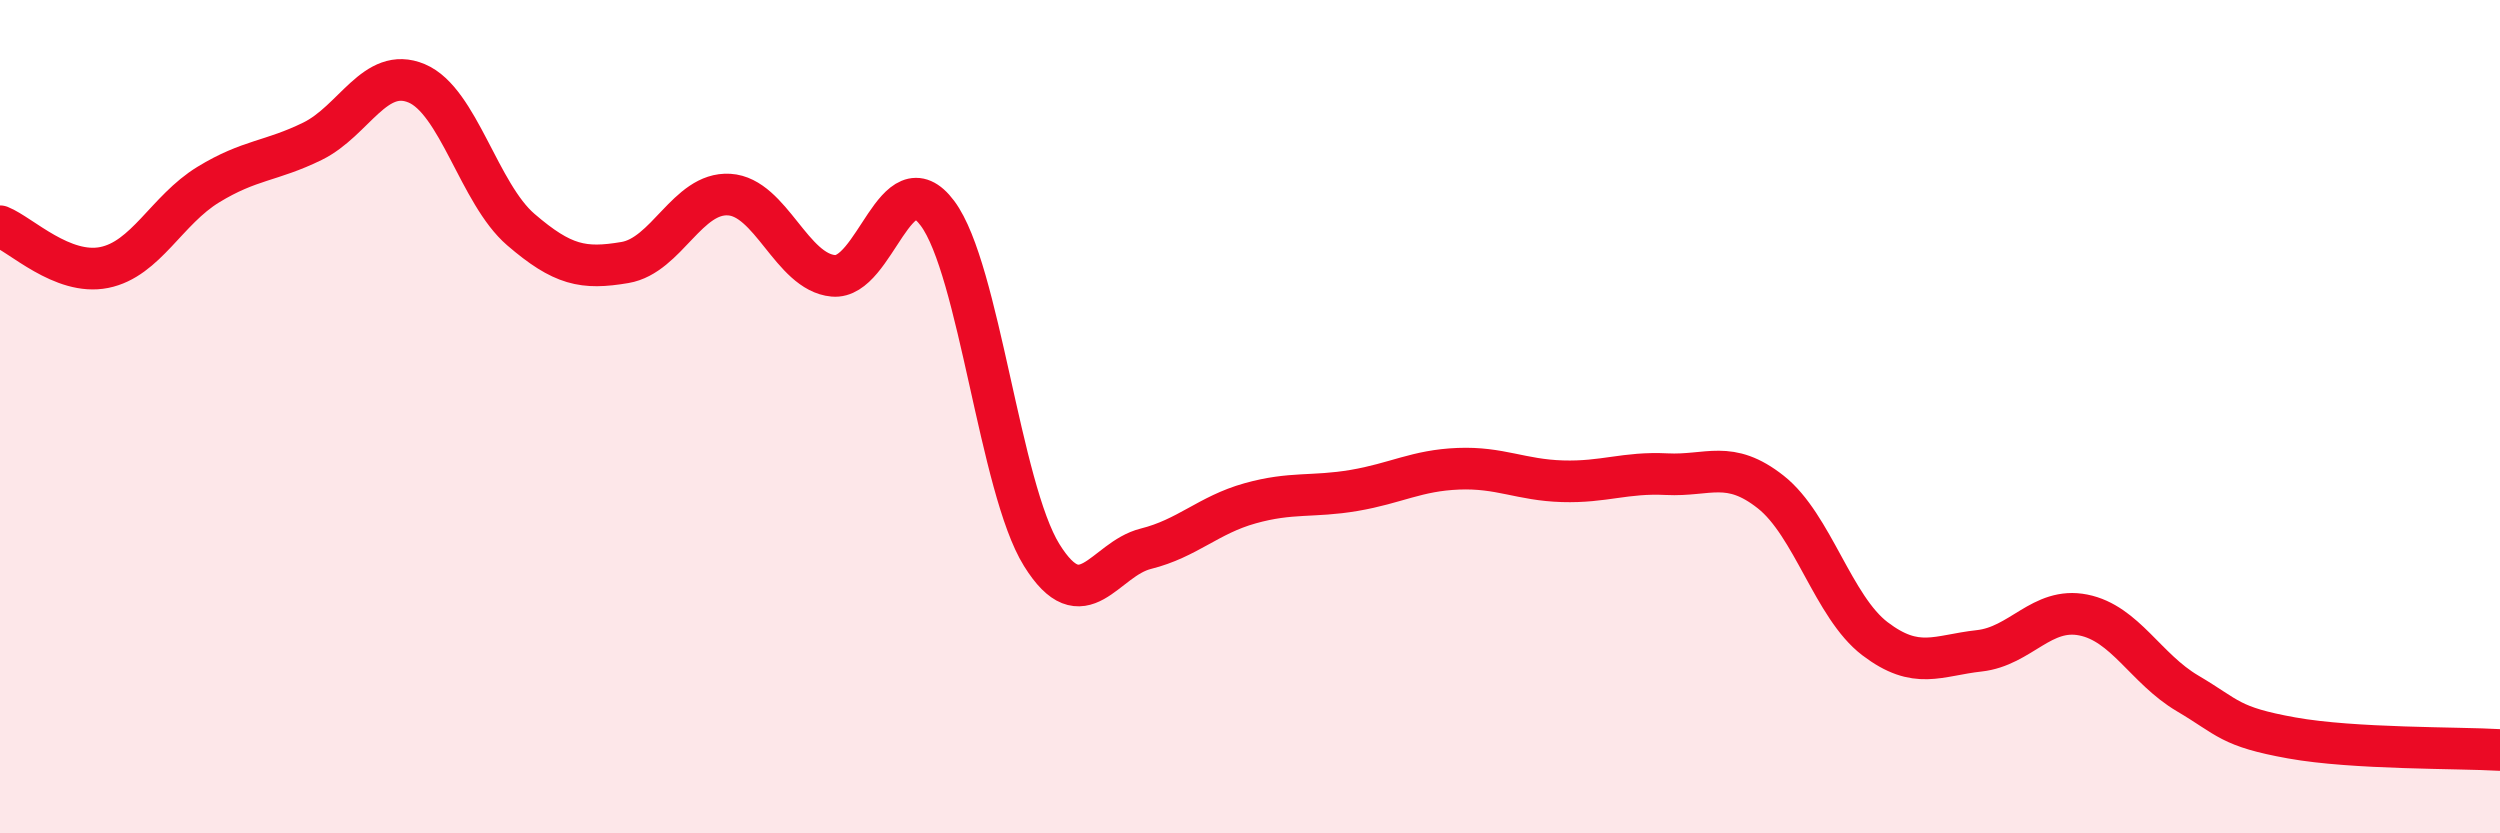
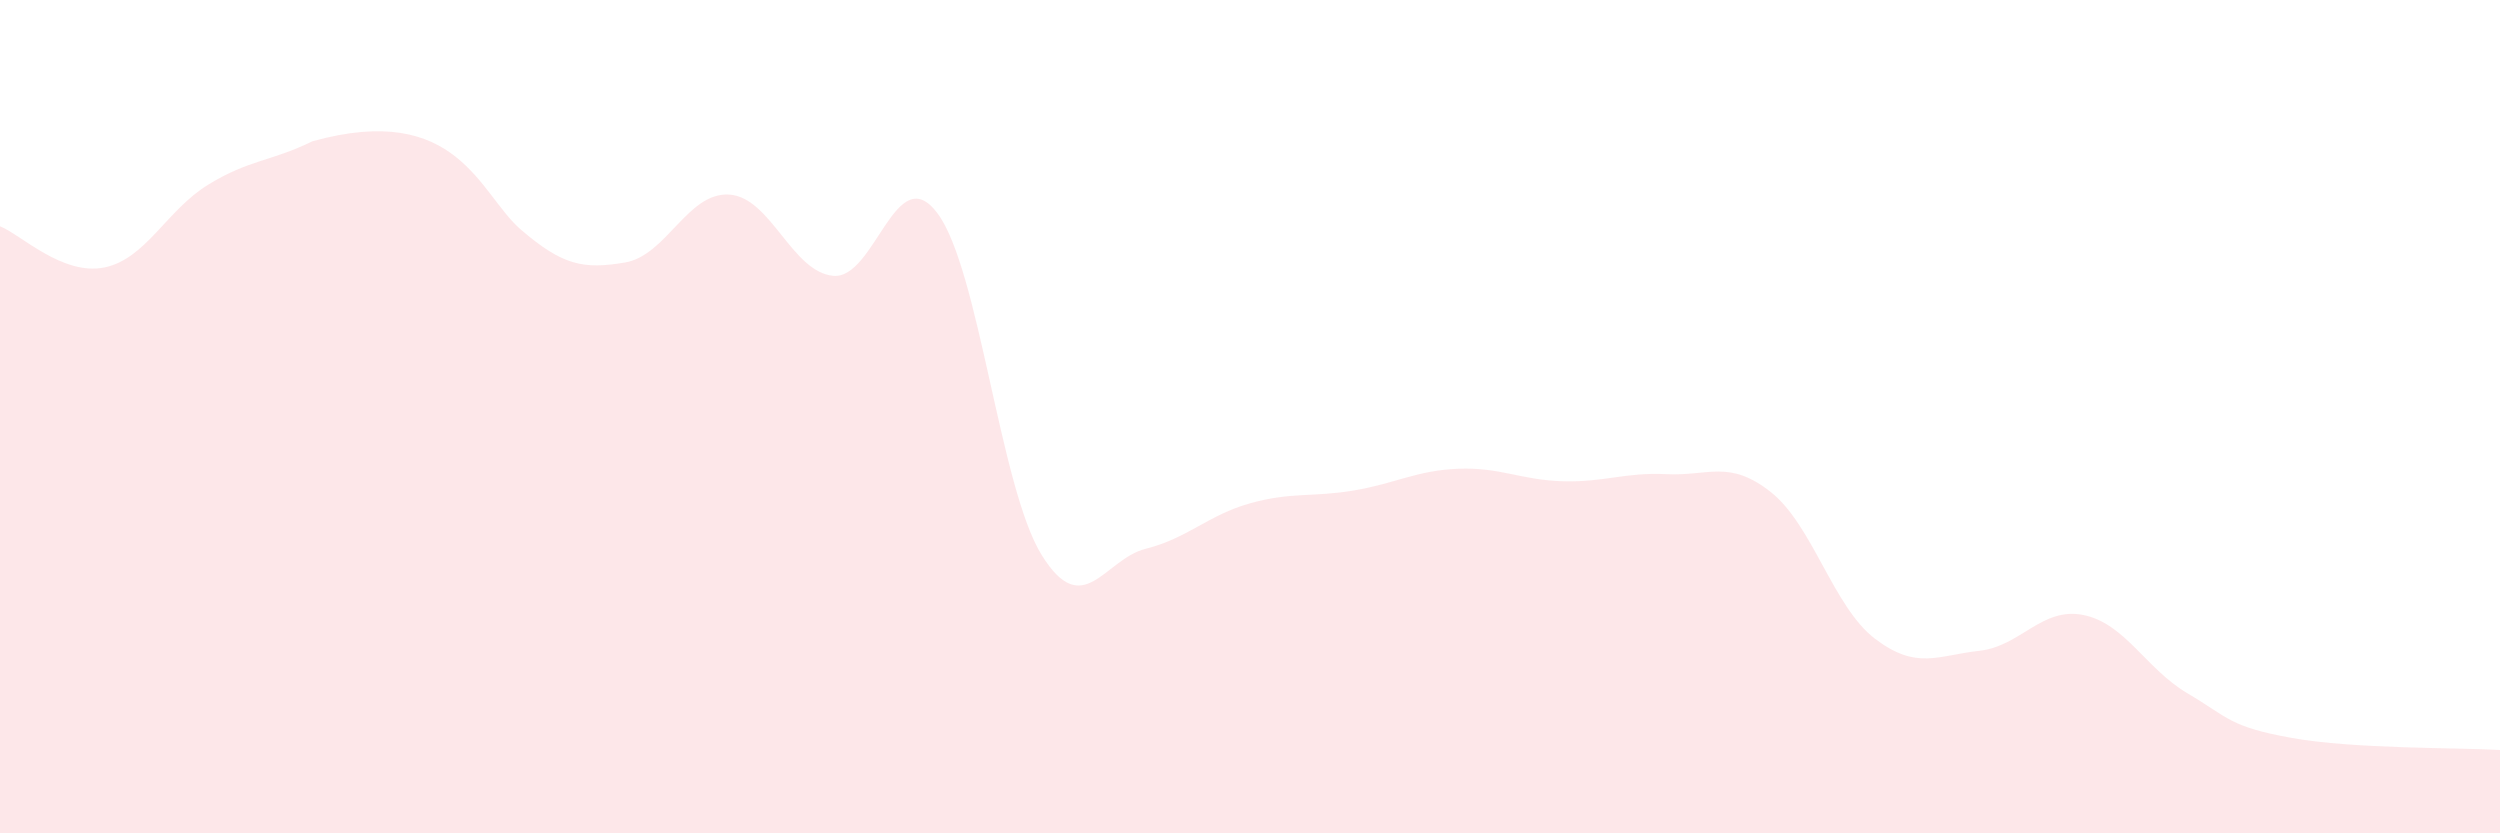
<svg xmlns="http://www.w3.org/2000/svg" width="60" height="20" viewBox="0 0 60 20">
-   <path d="M 0,5.43 C 0.5,5.63 1.5,6.62 2.5,6.42 C 3.5,6.22 4,5.04 5,4.43 C 6,3.82 6.5,3.88 7.5,3.39 C 8.5,2.9 9,1.58 10,2 C 11,2.42 11.5,4.65 12.5,5.51 C 13.5,6.37 14,6.47 15,6.3 C 16,6.13 16.5,4.61 17.5,4.67 C 18.5,4.73 19,6.53 20,6.62 C 21,6.71 21.5,3.78 22.5,5.12 C 23.5,6.46 24,11.71 25,13.32 C 26,14.93 26.5,13.42 27.5,13.17 C 28.5,12.92 29,12.36 30,12.08 C 31,11.8 31.5,11.94 32.5,11.77 C 33.5,11.6 34,11.29 35,11.25 C 36,11.21 36.5,11.52 37.5,11.55 C 38.5,11.58 39,11.33 40,11.38 C 41,11.43 41.5,11.02 42.5,11.81 C 43.5,12.6 44,14.57 45,15.33 C 46,16.09 46.5,15.73 47.5,15.62 C 48.5,15.51 49,14.56 50,14.76 C 51,14.96 51.5,16.05 52.5,16.64 C 53.5,17.23 53.5,17.44 55,17.71 C 56.5,17.98 59,17.94 60,18L60 20L0 20Z" fill="#EB0A25" opacity="0.1" stroke-linecap="round" stroke-linejoin="round" />
-   <path d="M 0,5.43 C 0.5,5.63 1.5,6.62 2.5,6.42 C 3.5,6.22 4,5.04 5,4.43 C 6,3.82 6.5,3.88 7.5,3.39 C 8.5,2.9 9,1.58 10,2 C 11,2.42 11.5,4.65 12.5,5.51 C 13.5,6.37 14,6.47 15,6.3 C 16,6.13 16.5,4.61 17.5,4.67 C 18.5,4.73 19,6.53 20,6.62 C 21,6.71 21.5,3.78 22.5,5.12 C 23.5,6.46 24,11.71 25,13.32 C 26,14.93 26.5,13.42 27.5,13.17 C 28.5,12.92 29,12.36 30,12.08 C 31,11.8 31.5,11.94 32.5,11.77 C 33.5,11.6 34,11.29 35,11.25 C 36,11.21 36.5,11.52 37.5,11.55 C 38.5,11.58 39,11.33 40,11.38 C 41,11.43 41.5,11.02 42.5,11.81 C 43.5,12.6 44,14.57 45,15.33 C 46,16.09 46.5,15.73 47.5,15.62 C 48.5,15.51 49,14.56 50,14.76 C 51,14.96 51.5,16.05 52.5,16.64 C 53.5,17.23 53.5,17.44 55,17.71 C 56.5,17.98 59,17.94 60,18" stroke="#EB0A25" stroke-width="1" fill="none" stroke-linecap="round" stroke-linejoin="round" />
+   <path d="M 0,5.43 C 0.5,5.63 1.5,6.62 2.5,6.42 C 3.5,6.22 4,5.04 5,4.43 C 6,3.82 6.5,3.88 7.5,3.39 C 11,2.42 11.5,4.65 12.5,5.51 C 13.5,6.37 14,6.47 15,6.3 C 16,6.13 16.5,4.61 17.5,4.67 C 18.5,4.73 19,6.53 20,6.62 C 21,6.71 21.5,3.78 22.5,5.12 C 23.5,6.46 24,11.71 25,13.32 C 26,14.93 26.5,13.42 27.5,13.17 C 28.5,12.92 29,12.36 30,12.08 C 31,11.8 31.5,11.94 32.5,11.77 C 33.5,11.6 34,11.29 35,11.25 C 36,11.21 36.5,11.52 37.5,11.55 C 38.5,11.58 39,11.33 40,11.38 C 41,11.43 41.5,11.02 42.5,11.81 C 43.5,12.6 44,14.57 45,15.33 C 46,16.09 46.5,15.73 47.5,15.62 C 48.5,15.51 49,14.56 50,14.76 C 51,14.96 51.5,16.05 52.5,16.64 C 53.5,17.23 53.5,17.44 55,17.71 C 56.5,17.98 59,17.94 60,18L60 20L0 20Z" fill="#EB0A25" opacity="0.1" stroke-linecap="round" stroke-linejoin="round" />
</svg>